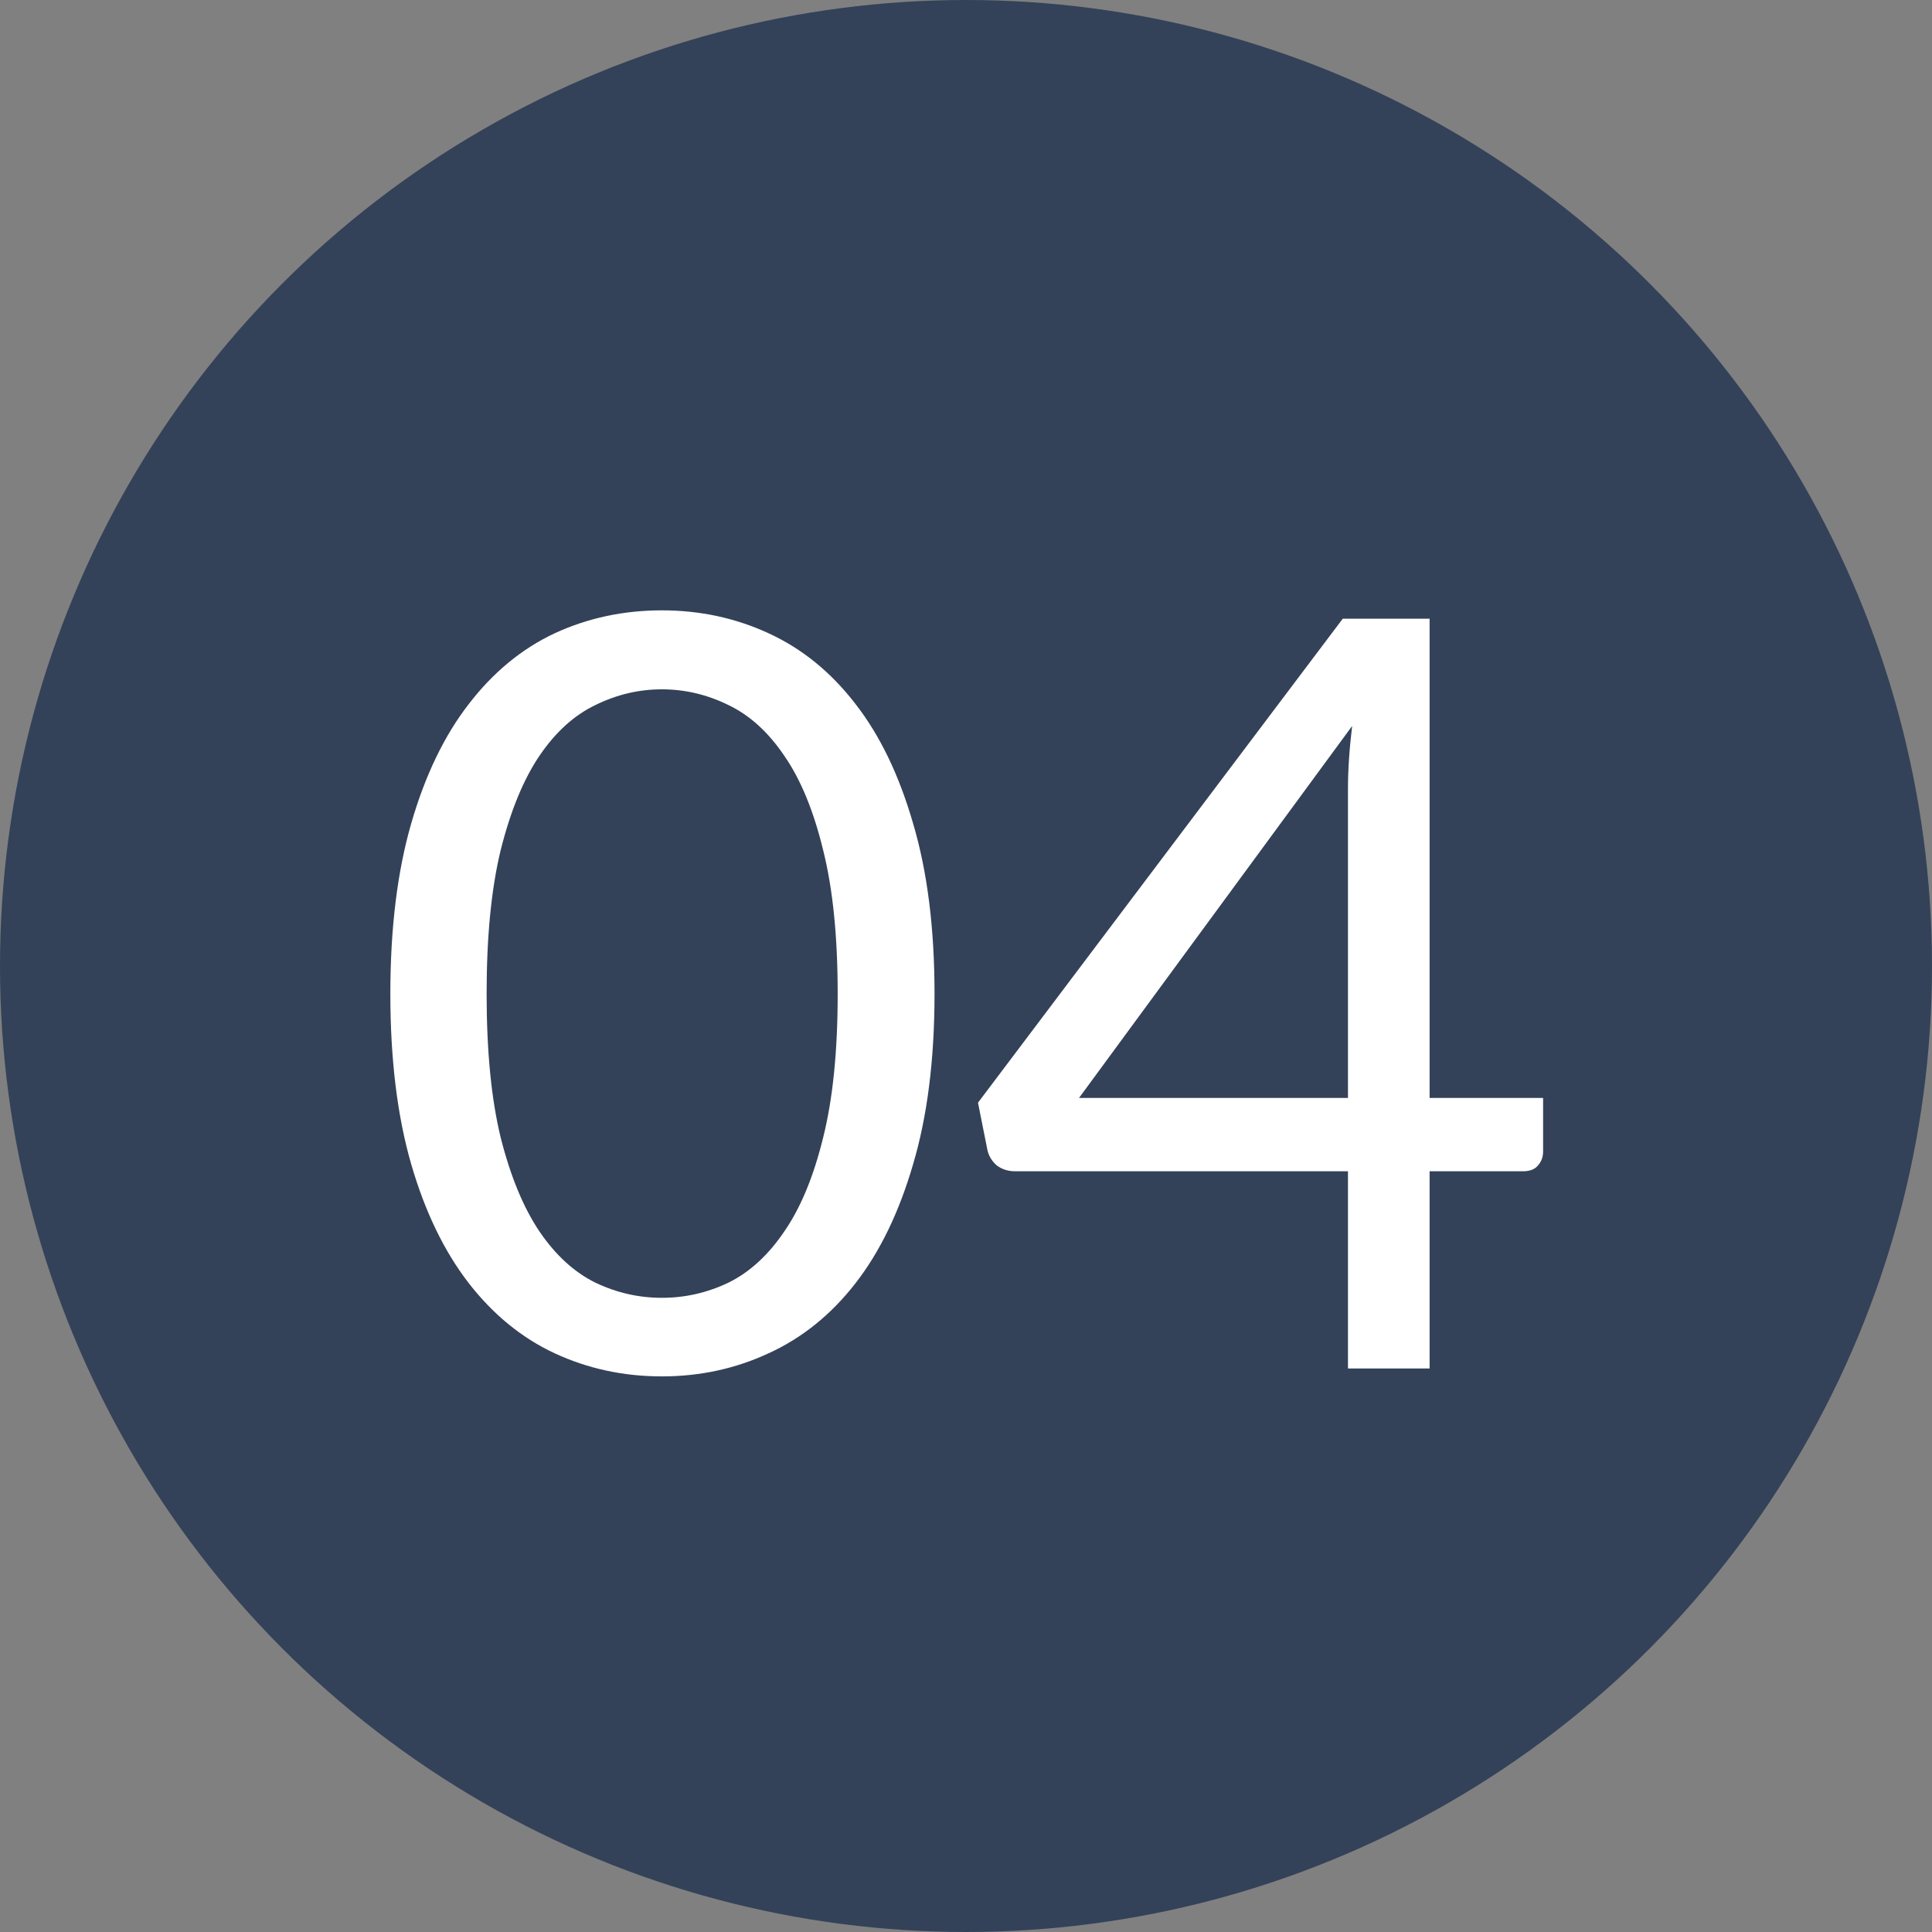
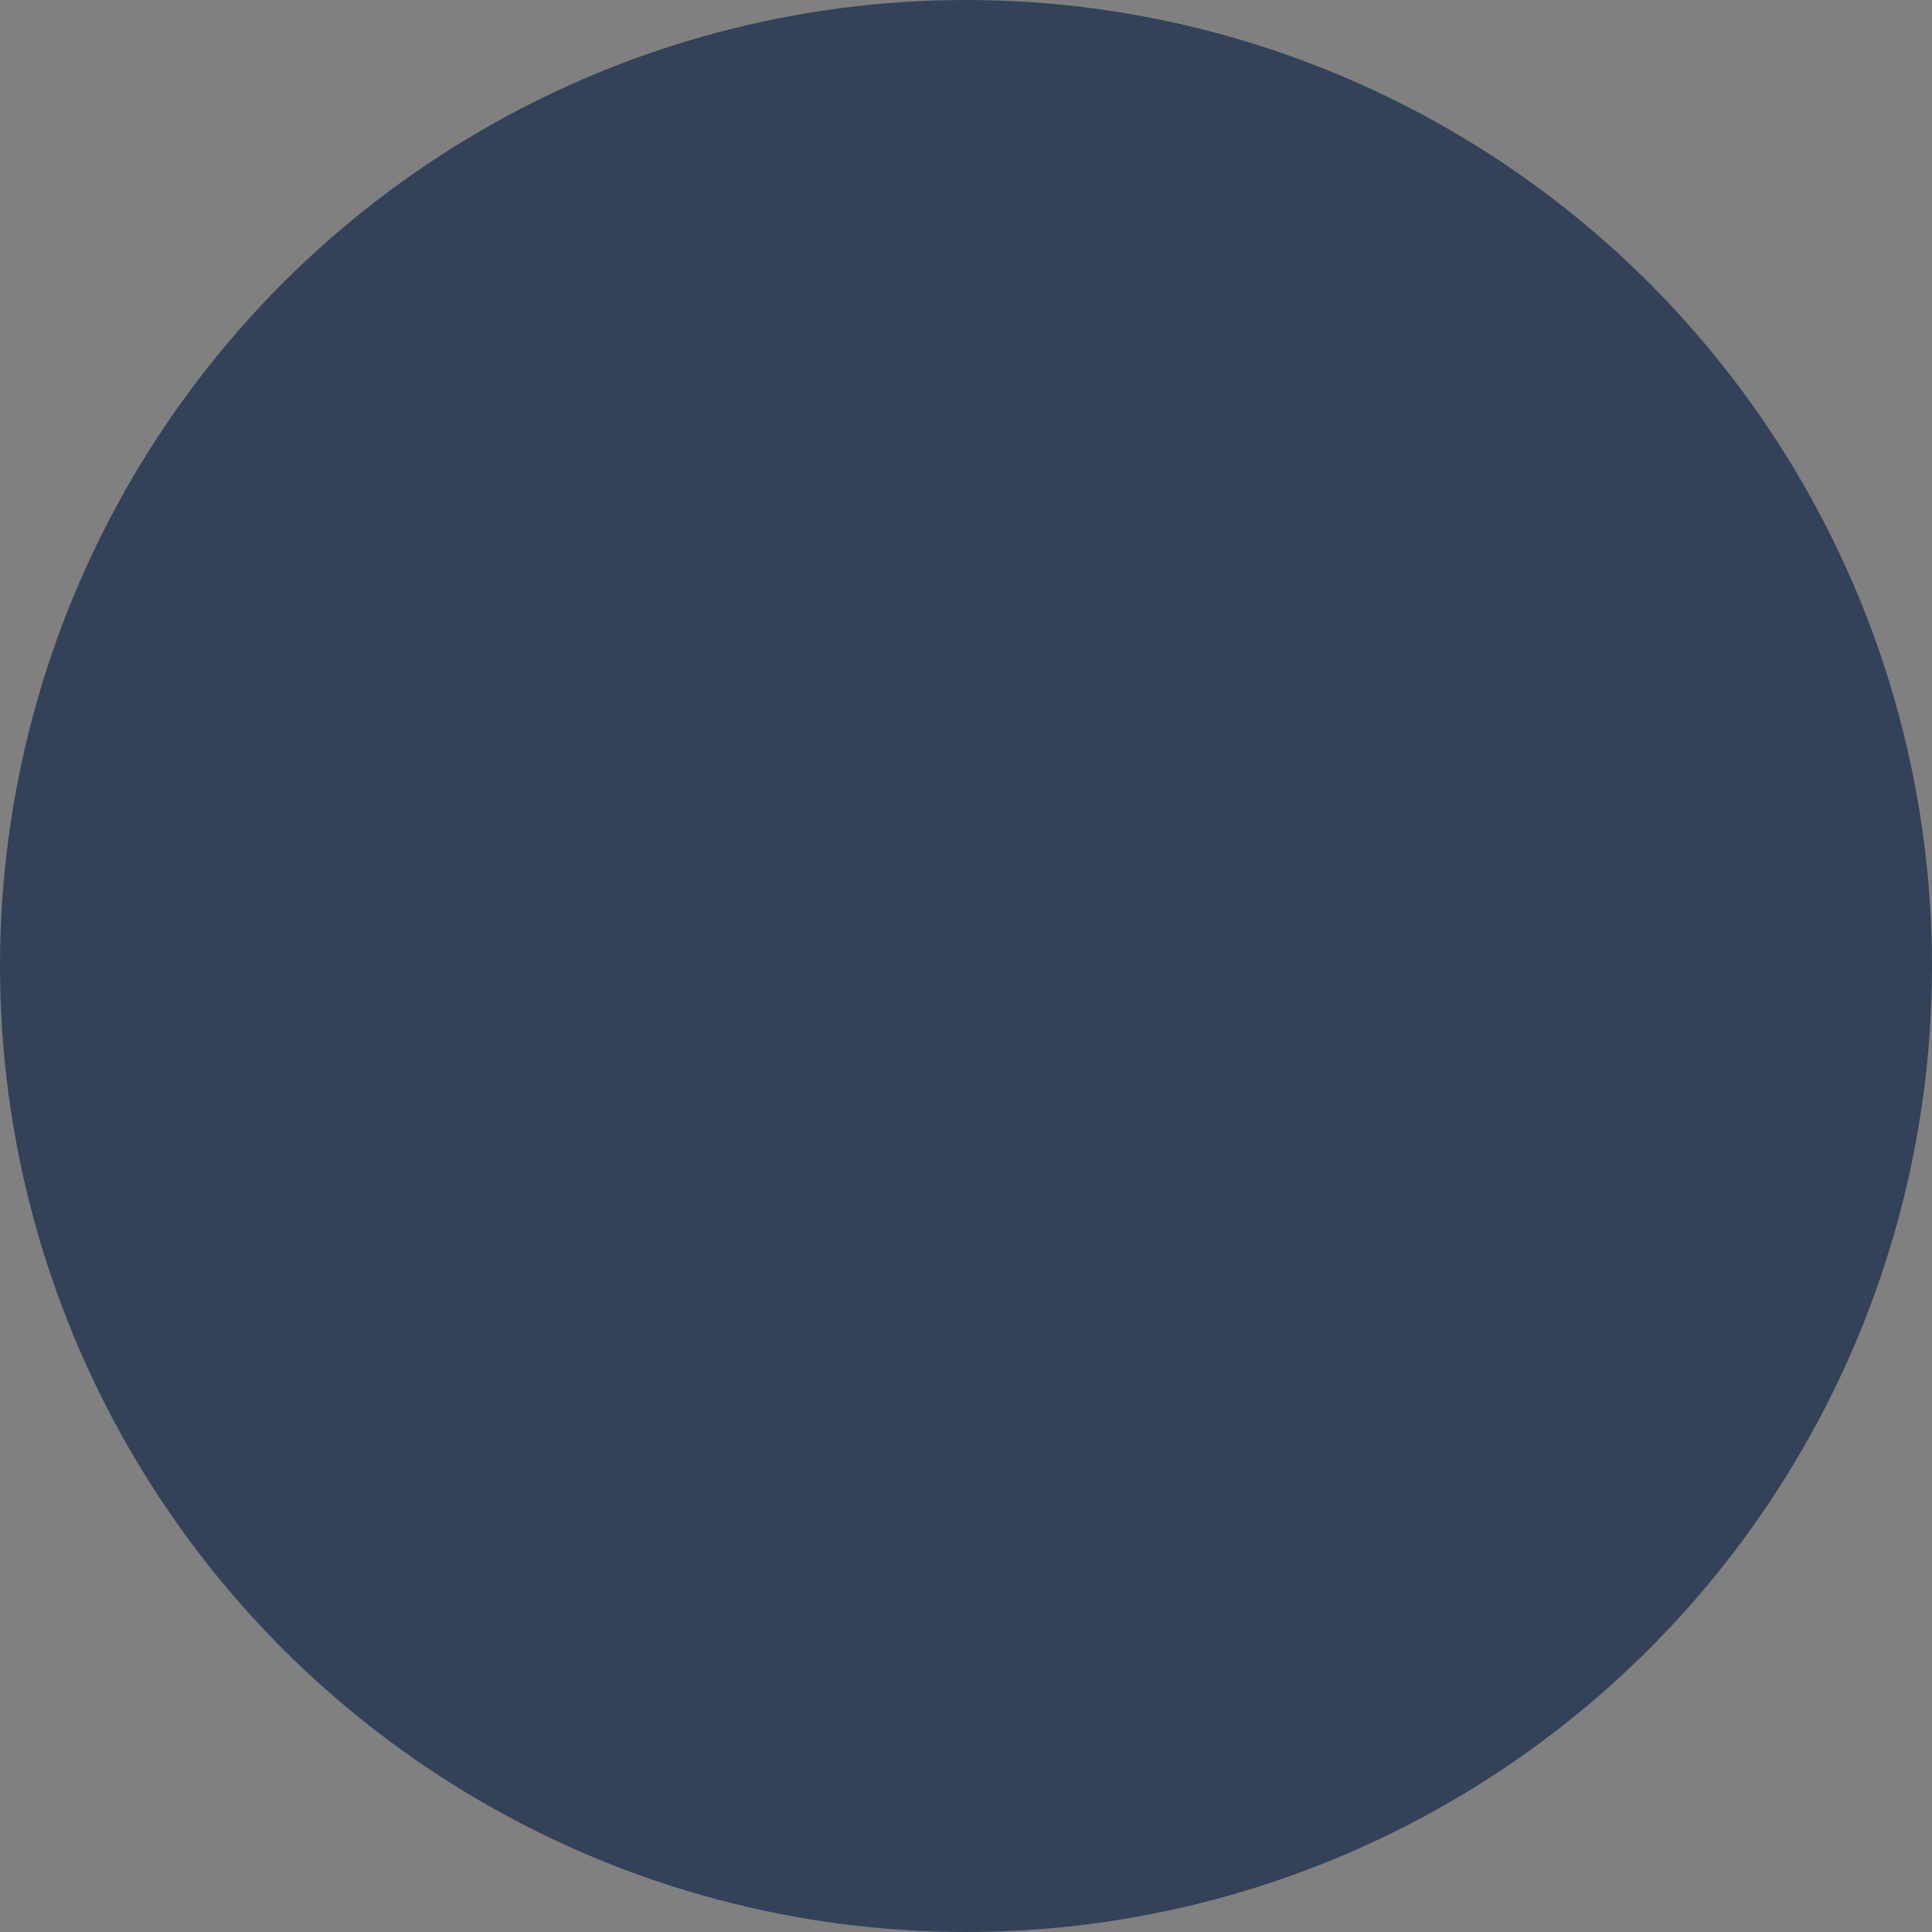
<svg xmlns="http://www.w3.org/2000/svg" width="24" height="24" viewBox="0 0 24 24" fill="none">
  <rect x="0" y="0" width="24" height="24" fill="#808080" stroke="none" />
  <circle cx="12" cy="12" r="12" fill="#334259" />
-   <path d="M11.609 12.346C11.609 13.161 11.52 13.867 11.342 14.465C11.169 15.059 10.931 15.55 10.627 15.941C10.324 16.331 9.964 16.621 9.548 16.811C9.137 17.002 8.695 17.098 8.222 17.098C7.746 17.098 7.302 17.002 6.89 16.811C6.483 16.621 6.127 16.331 5.824 15.941C5.521 15.55 5.282 15.059 5.109 14.465C4.936 13.867 4.849 13.161 4.849 12.346C4.849 11.531 4.936 10.825 5.109 10.227C5.282 9.629 5.521 9.135 5.824 8.745C6.127 8.351 6.483 8.058 6.89 7.867C7.302 7.677 7.746 7.582 8.222 7.582C8.695 7.582 9.137 7.677 9.548 7.867C9.964 8.058 10.324 8.351 10.627 8.745C10.931 9.135 11.169 9.629 11.342 10.227C11.52 10.825 11.609 11.531 11.609 12.346ZM10.406 12.346C10.406 11.635 10.346 11.04 10.225 10.559C10.107 10.073 9.947 9.683 9.743 9.389C9.544 9.094 9.312 8.884 9.048 8.758C8.784 8.628 8.508 8.563 8.222 8.563C7.936 8.563 7.661 8.628 7.397 8.758C7.133 8.884 6.901 9.094 6.701 9.389C6.502 9.683 6.342 10.073 6.22 10.559C6.103 11.04 6.045 11.635 6.045 12.346C6.045 13.057 6.103 13.652 6.22 14.133C6.342 14.614 6.502 15.002 6.701 15.297C6.901 15.592 7.133 15.804 7.397 15.934C7.661 16.06 7.936 16.122 8.222 16.122C8.508 16.122 8.784 16.06 9.048 15.934C9.312 15.804 9.544 15.592 9.743 15.297C9.947 15.002 10.107 14.614 10.225 14.133C10.346 13.652 10.406 13.057 10.406 12.346ZM16.745 13.639V9.798C16.745 9.685 16.749 9.562 16.758 9.428C16.767 9.293 16.78 9.157 16.797 9.018L13.404 13.639H16.745ZM19.169 13.639V14.303C19.169 14.372 19.148 14.43 19.105 14.478C19.066 14.526 19.003 14.55 18.916 14.55H17.759V17H16.745V14.55H12.611C12.524 14.55 12.448 14.526 12.383 14.478C12.323 14.426 12.284 14.363 12.267 14.29L12.149 13.698L16.68 7.686H17.759V13.639H19.169Z" fill="white" />
</svg>